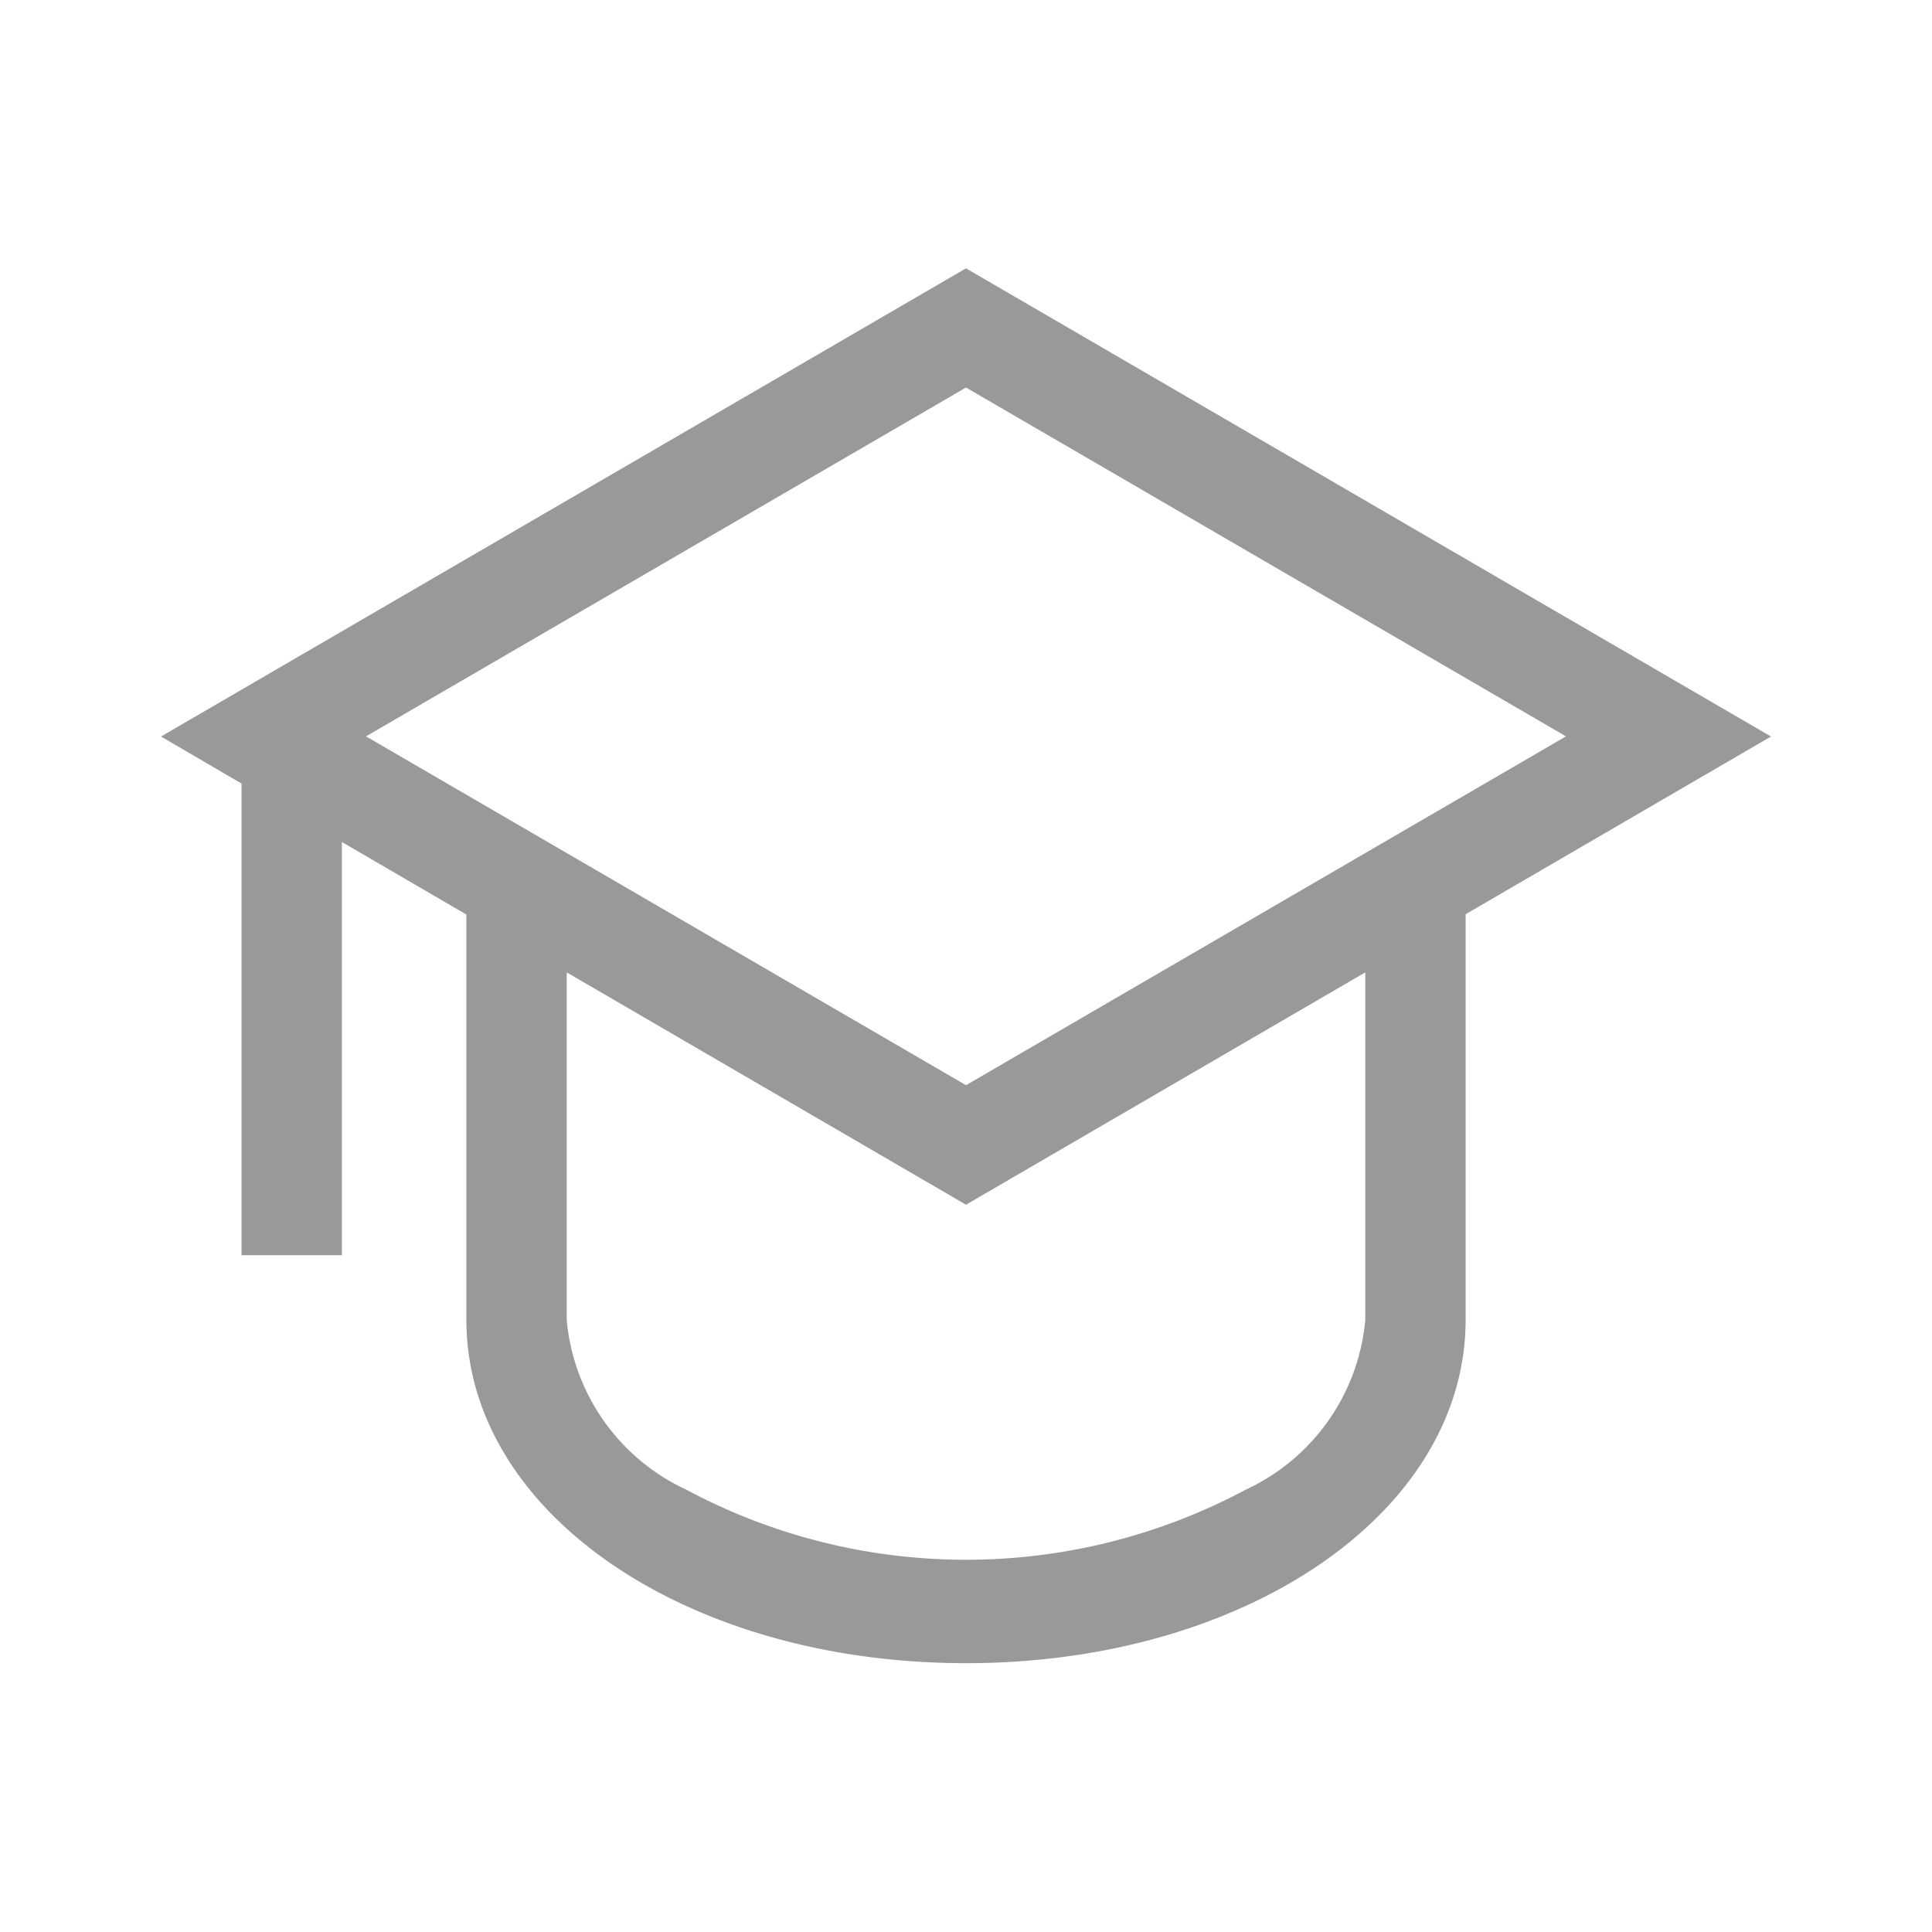
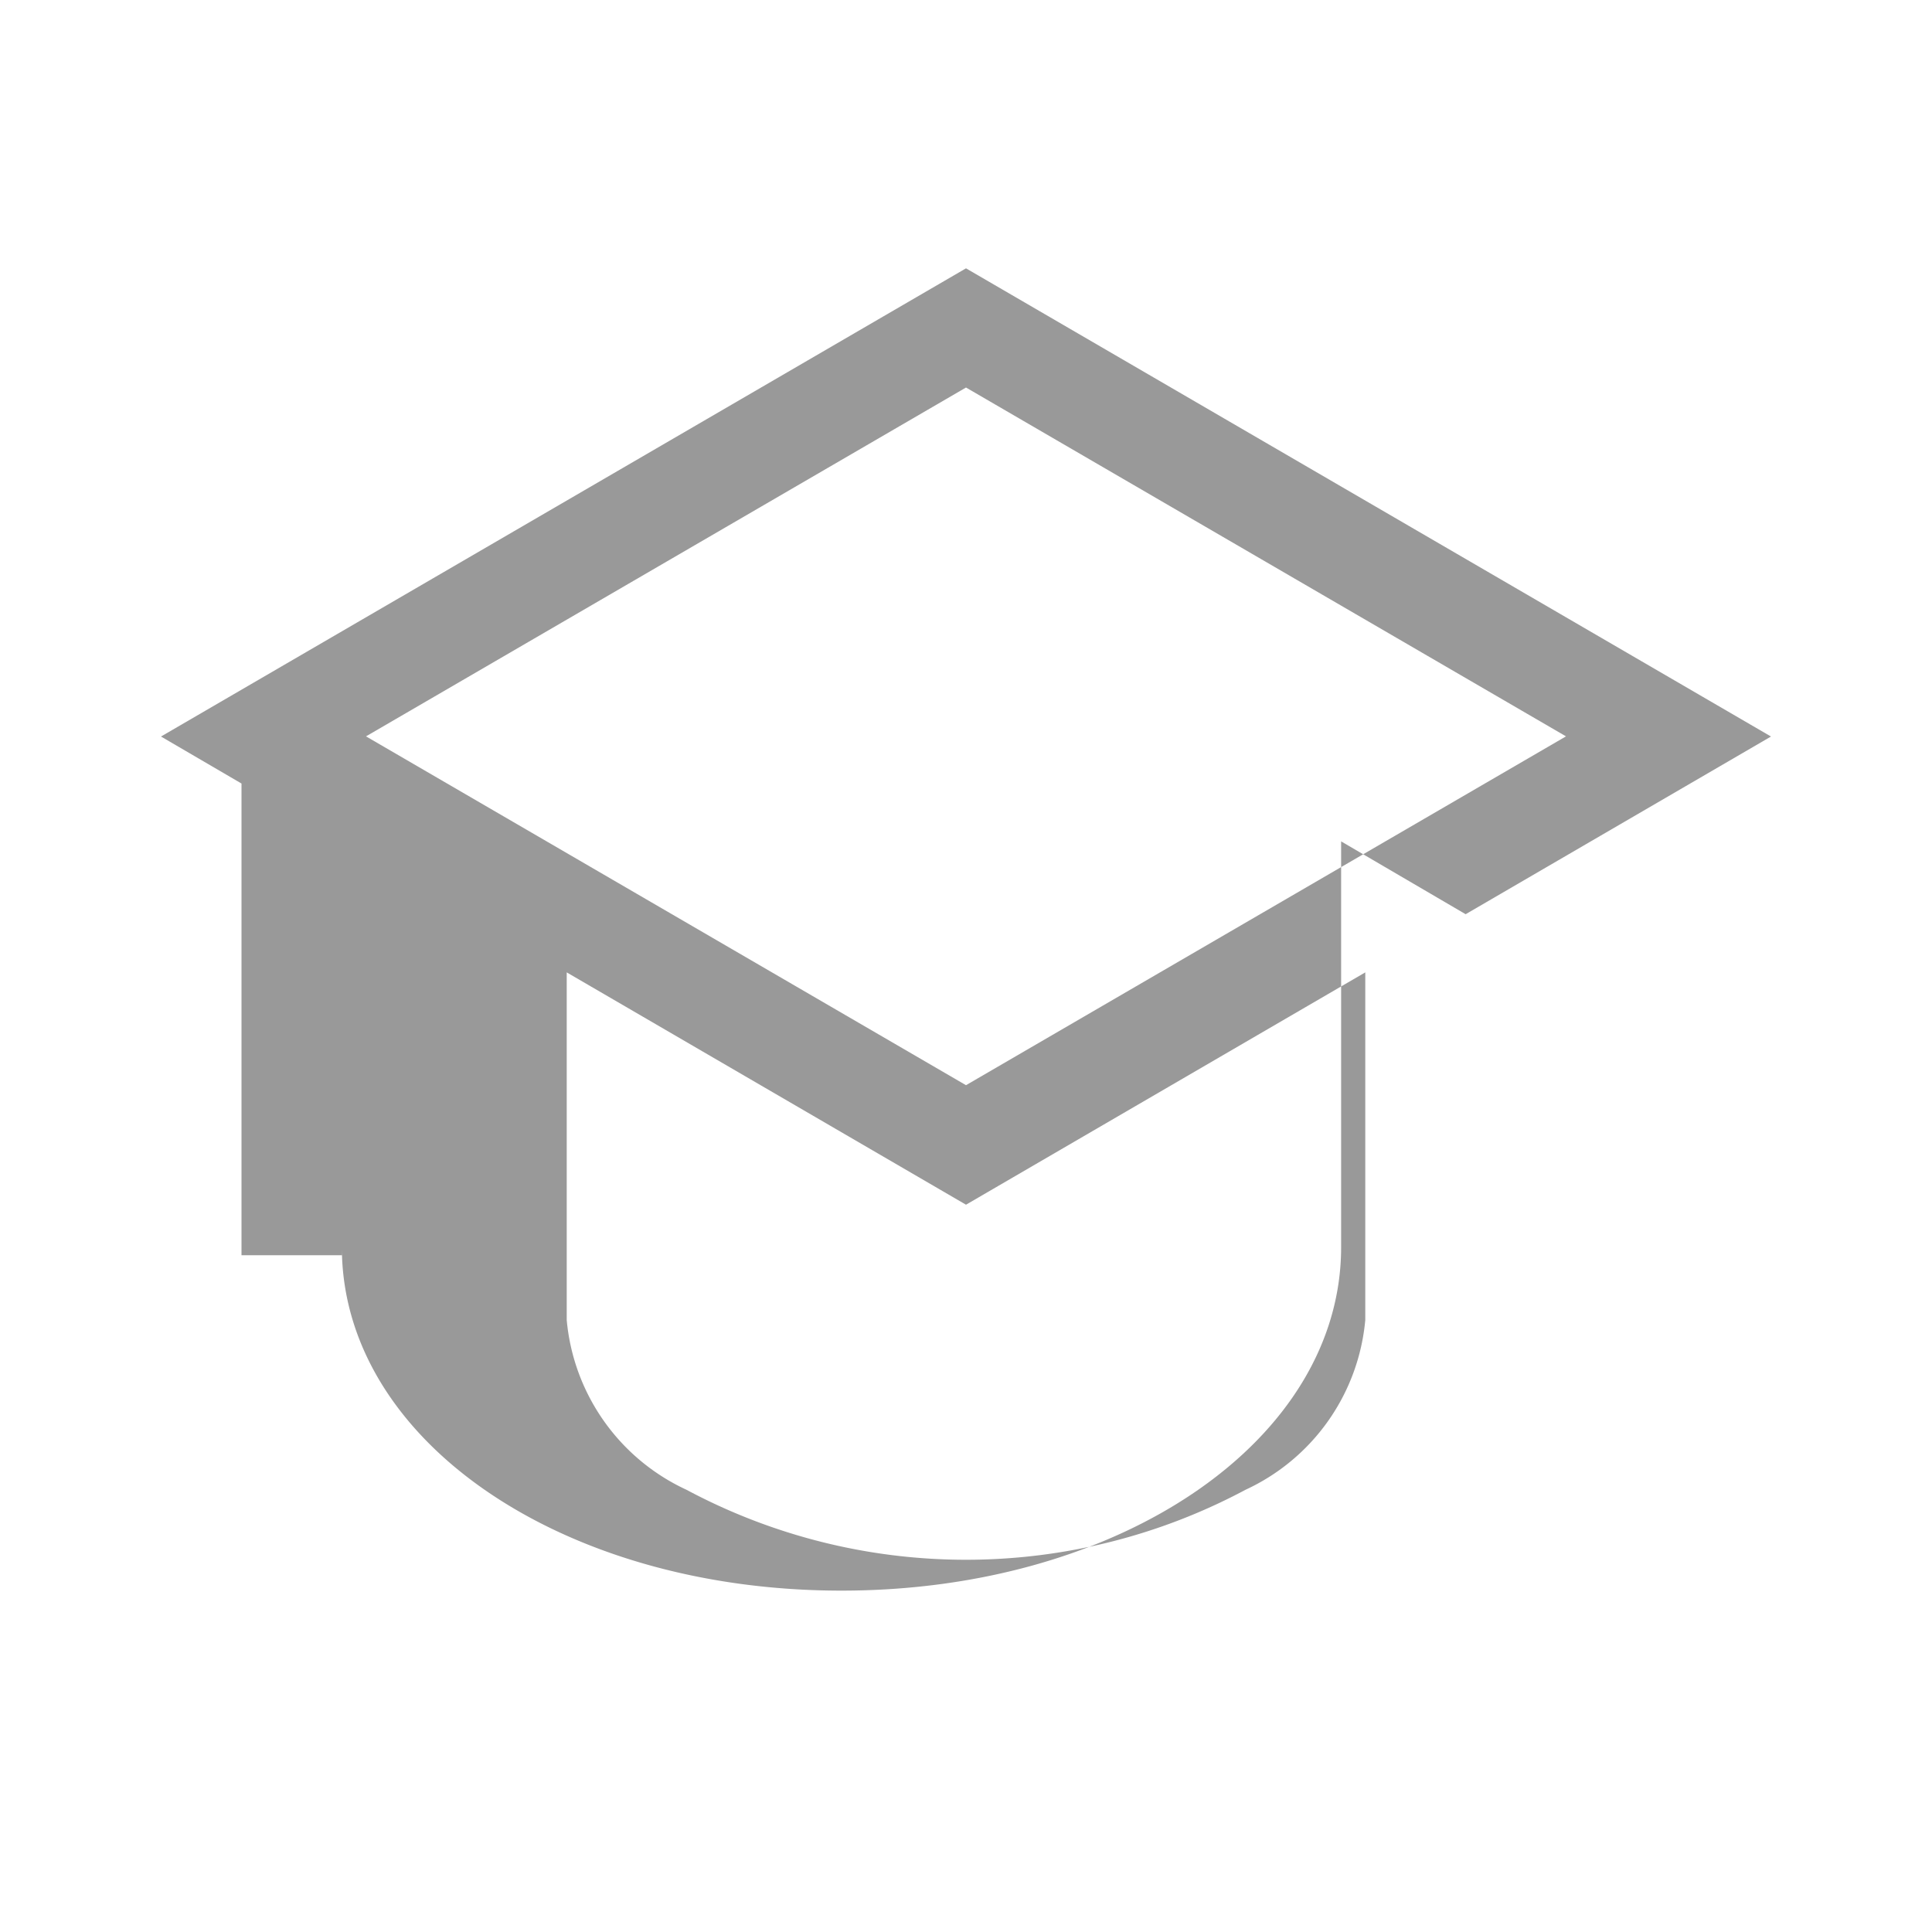
<svg xmlns="http://www.w3.org/2000/svg" width="36" height="36" viewBox="0 0 36 36">
  <defs>
    <style>
      .cls-1 {
        fill: #999;
        fill-rule: evenodd;
      }
    </style>
  </defs>
-   <path id="形状_39" data-name="形状 39" class="cls-1" d="M1252.31,912.035l5.69-3.311L1243,900l-15,8.724,1.5,0.876v8.789h1.87v-7.7l2.32,1.352v7.55c0,3.591,4.09,6.4,9.31,6.4s9.31-2.813,9.31-6.4v-7.561Zm-1.87,7.561a3.87,3.87,0,0,1-2.23,3.163,11.053,11.053,0,0,1-10.42,0,3.87,3.87,0,0,1-2.23-3.163v-6.477l7.44,4.329,7.44-4.329V919.6Zm-7.44-4.375-11.18-6.5,11.18-6.5,11.18,6.5Z" transform="translate(-1225 -895)" />
+   <path id="形状_39" data-name="形状 39" class="cls-1" d="M1252.31,912.035l5.69-3.311L1243,900l-15,8.724,1.5,0.876v8.789h1.87v-7.7v7.55c0,3.591,4.09,6.4,9.31,6.4s9.31-2.813,9.31-6.4v-7.561Zm-1.87,7.561a3.87,3.87,0,0,1-2.23,3.163,11.053,11.053,0,0,1-10.42,0,3.87,3.87,0,0,1-2.23-3.163v-6.477l7.44,4.329,7.44-4.329V919.6Zm-7.44-4.375-11.18-6.5,11.18-6.5,11.18,6.5Z" transform="translate(-1225 -895)" />
</svg>